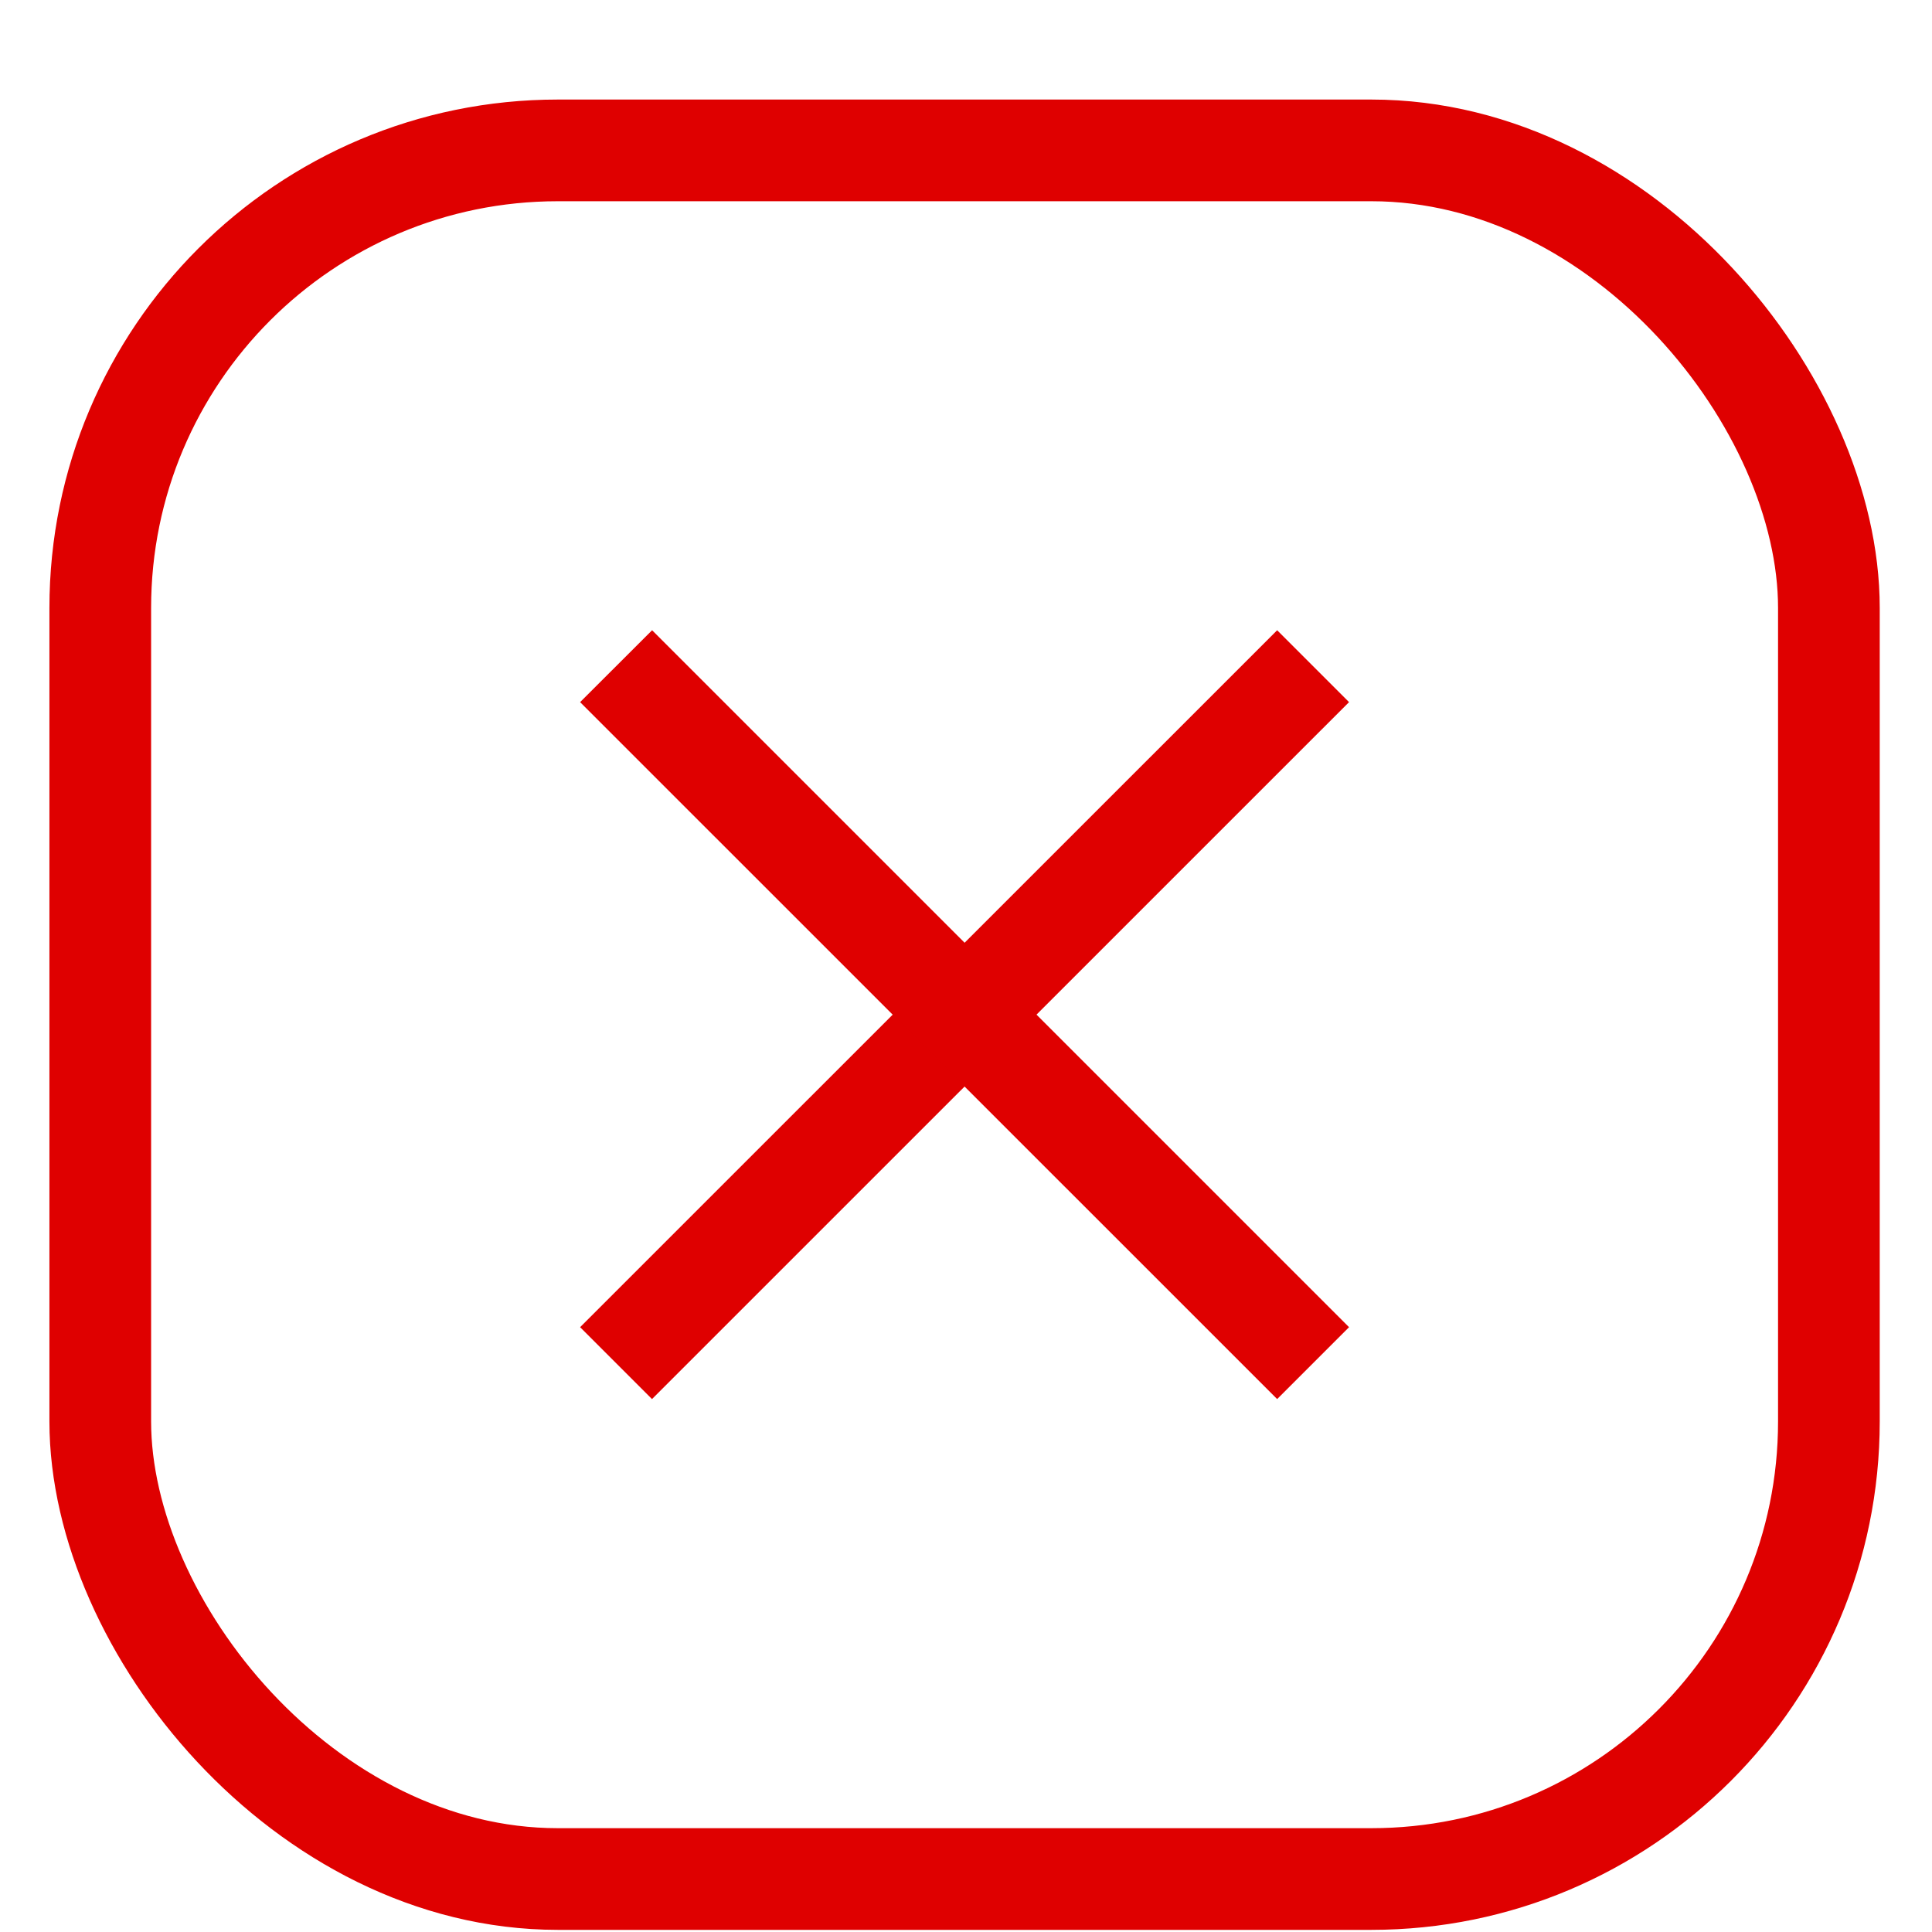
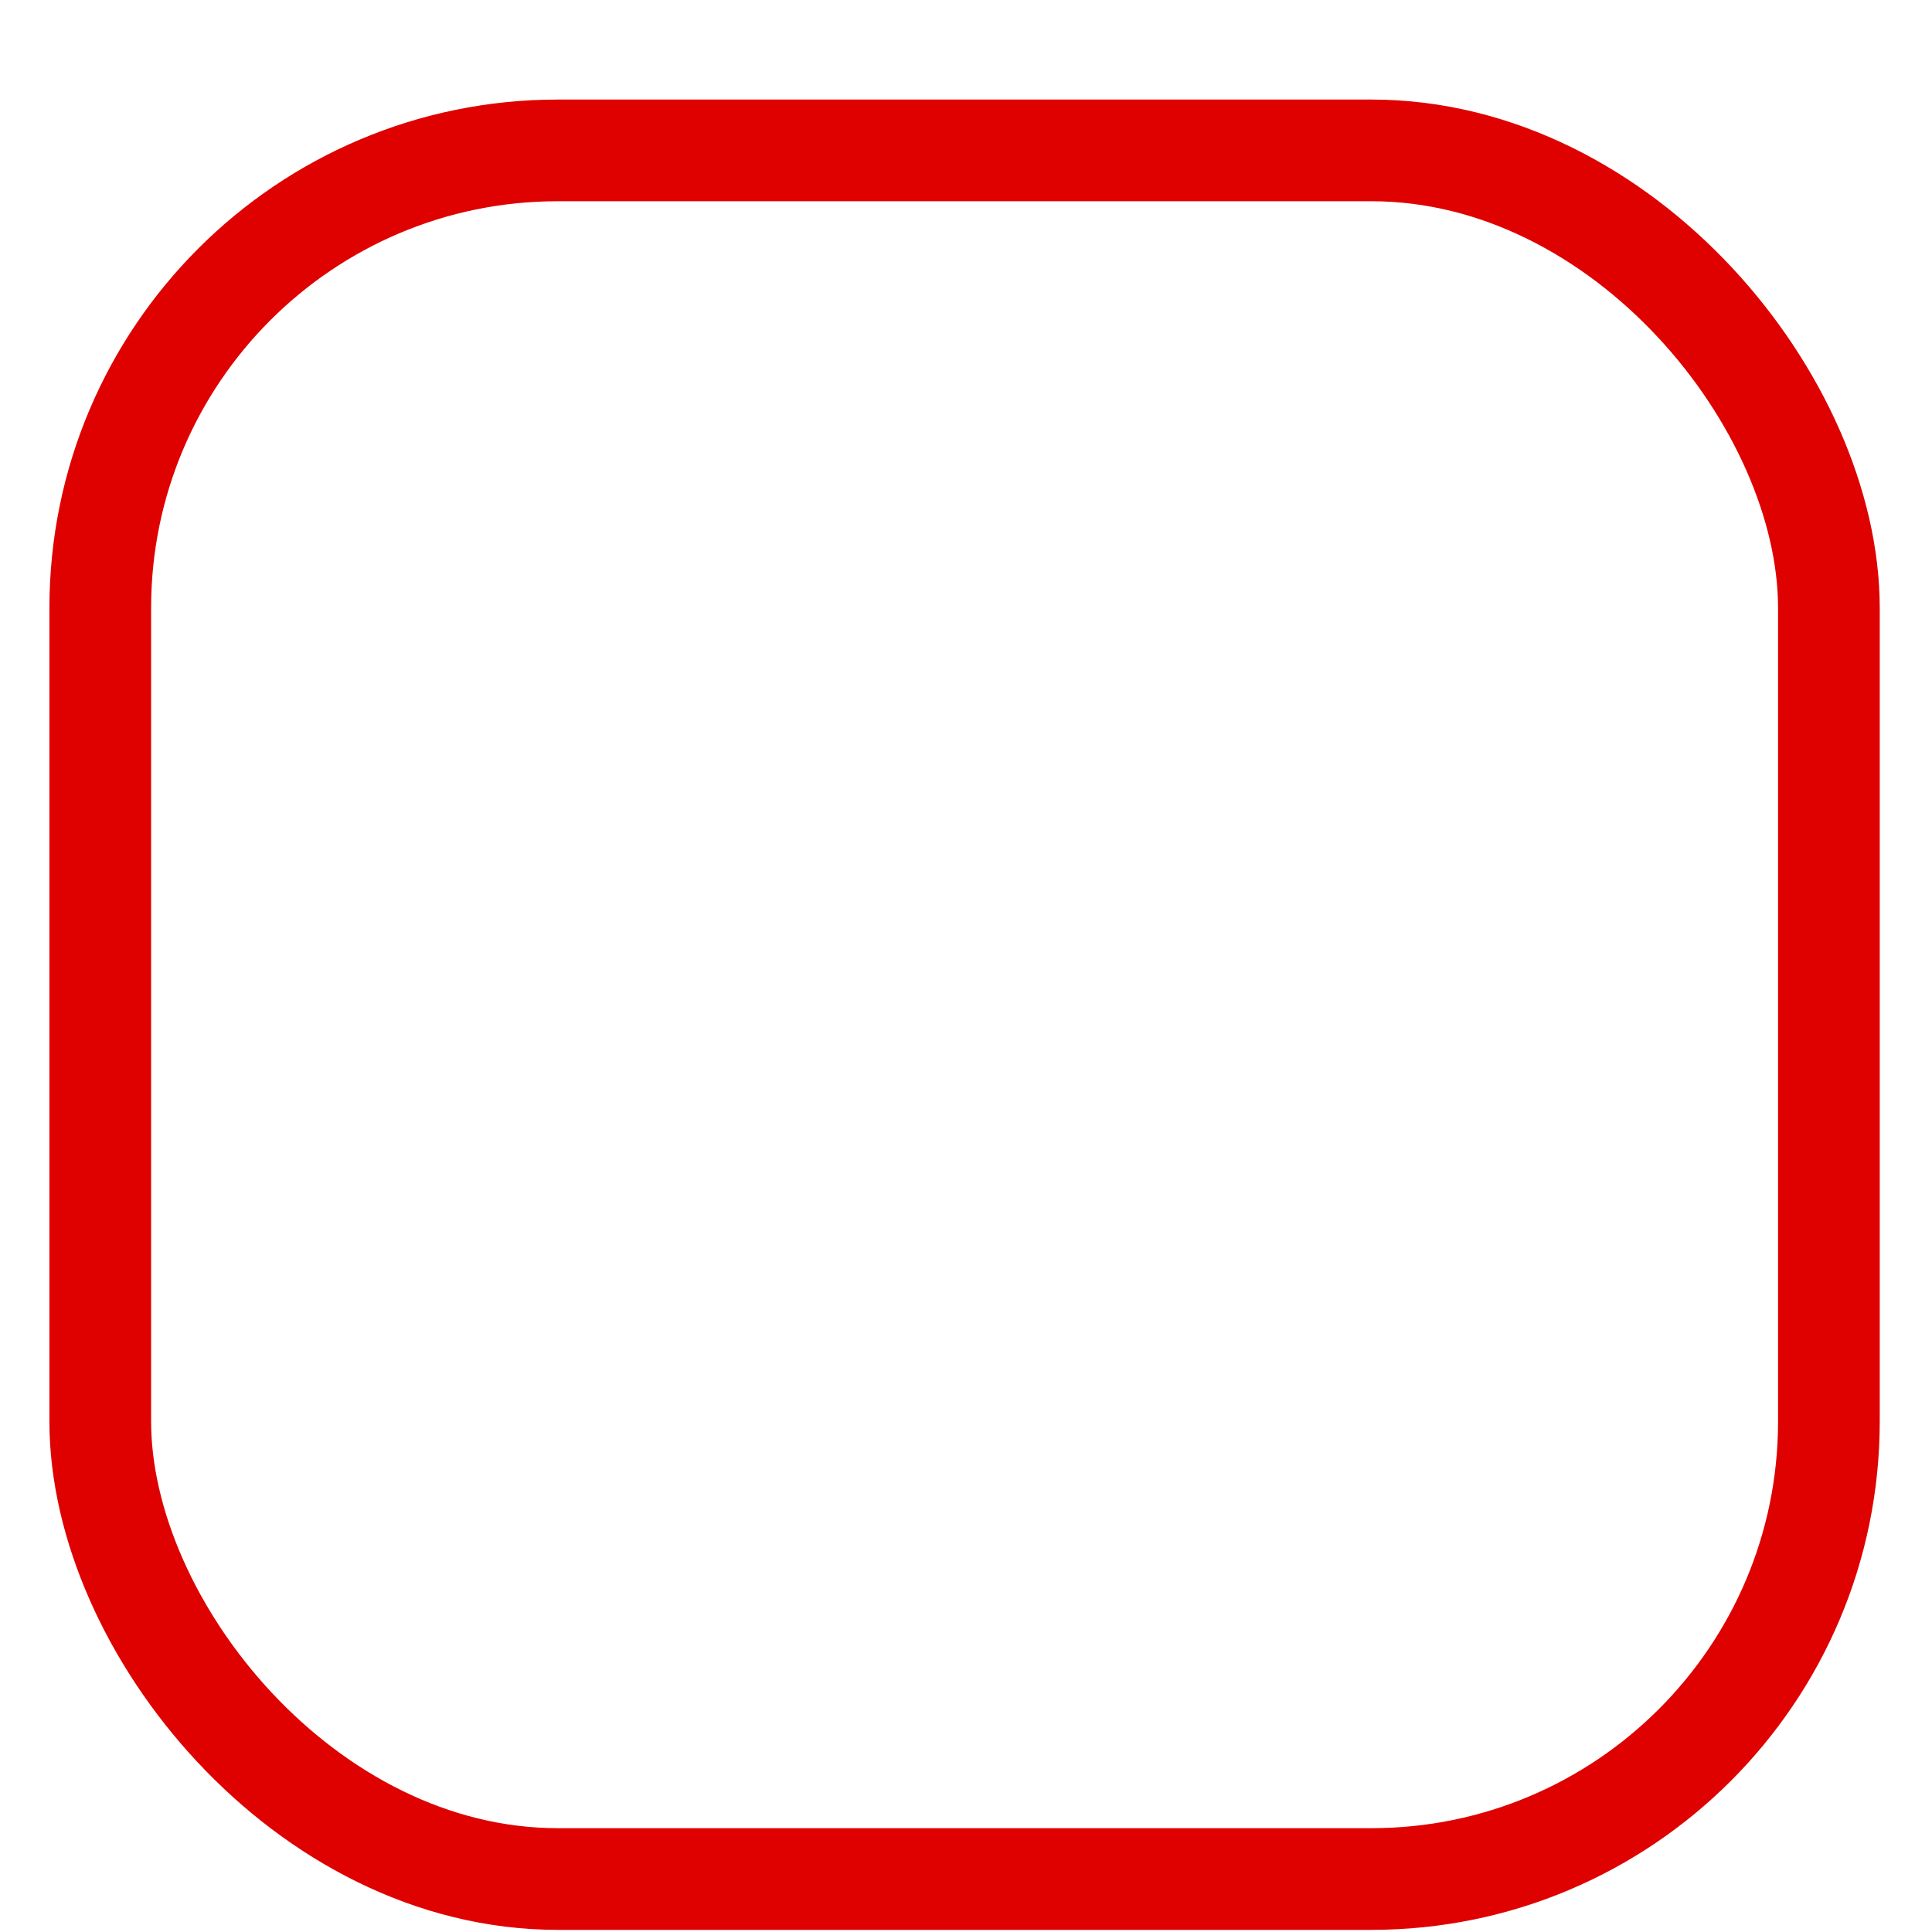
<svg xmlns="http://www.w3.org/2000/svg" width="19" height="19" viewBox="0 0 19 19" fill="none">
  <rect x="0.986" y="1.479" width="17" height="17" rx="4.5" stroke="#DF0000" />
-   <path fill-rule="evenodd" clip-rule="evenodd" d="M6.412 13.759L13.267 6.905L12.56 6.198L5.705 13.052L6.412 13.759Z" fill="#DF0000" />
-   <path fill-rule="evenodd" clip-rule="evenodd" d="M12.56 13.759L5.705 6.905L6.413 6.198L13.267 13.052L12.56 13.759Z" fill="#DF0000" />
</svg>